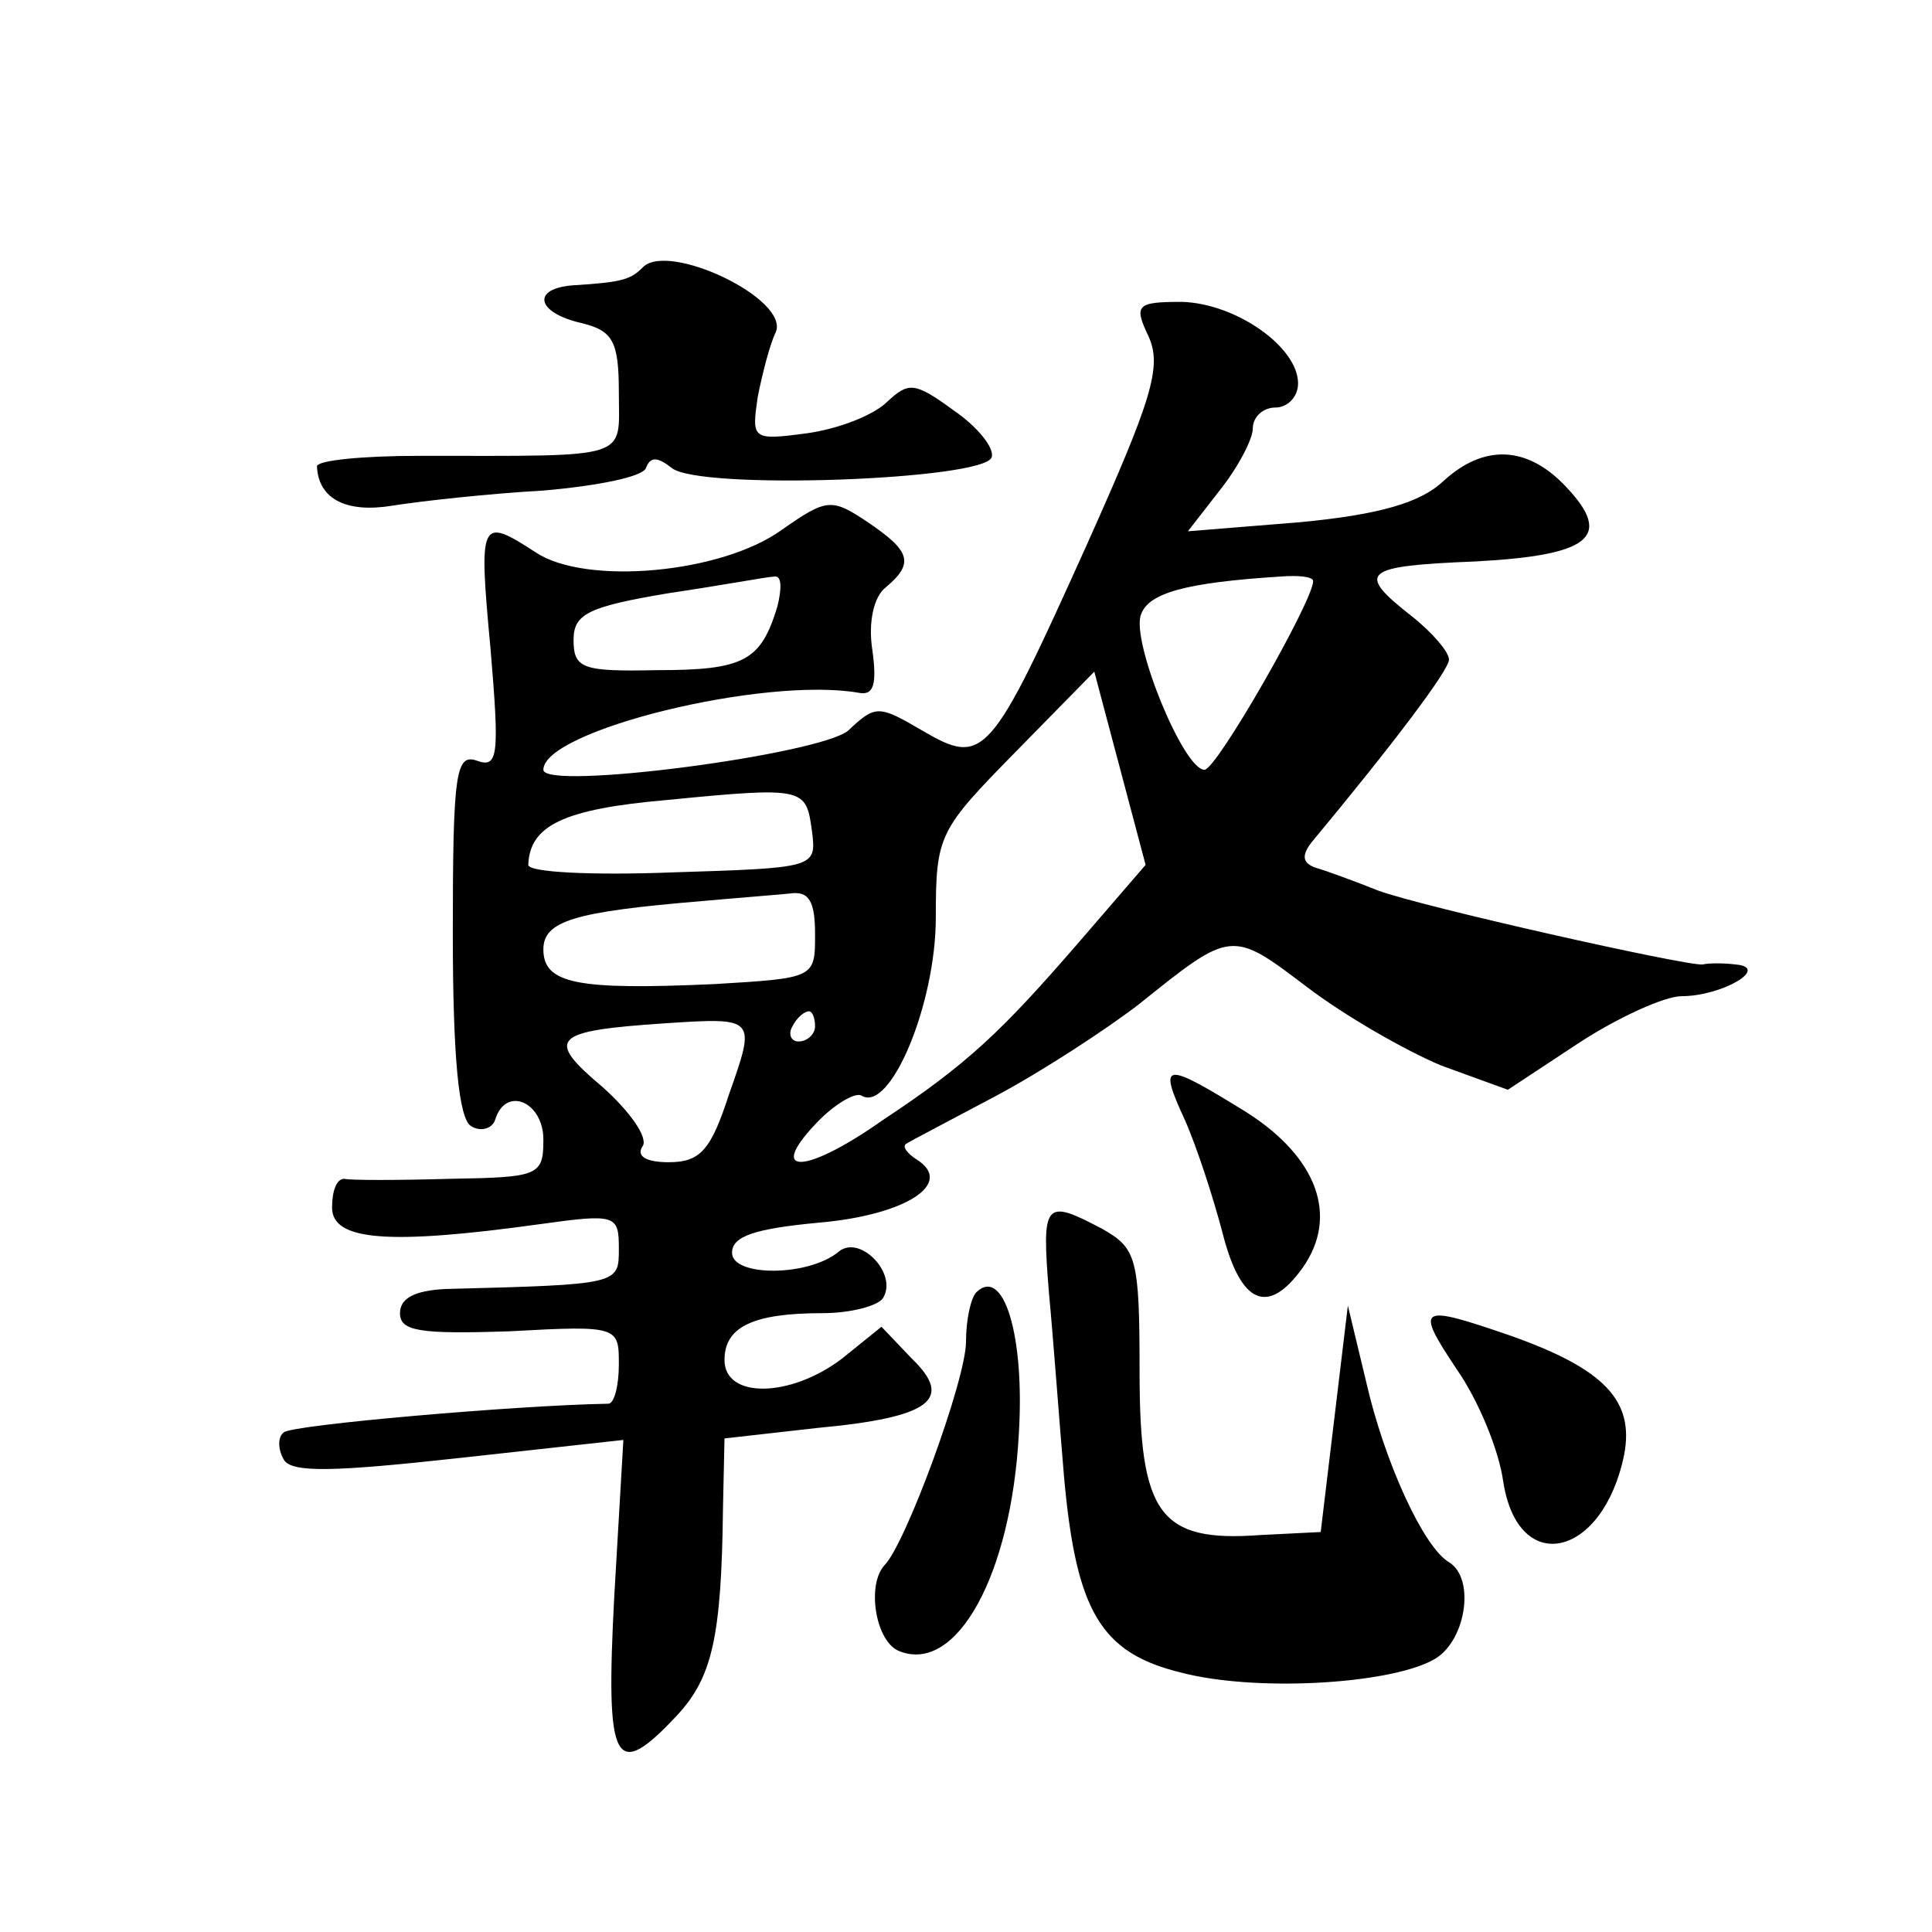
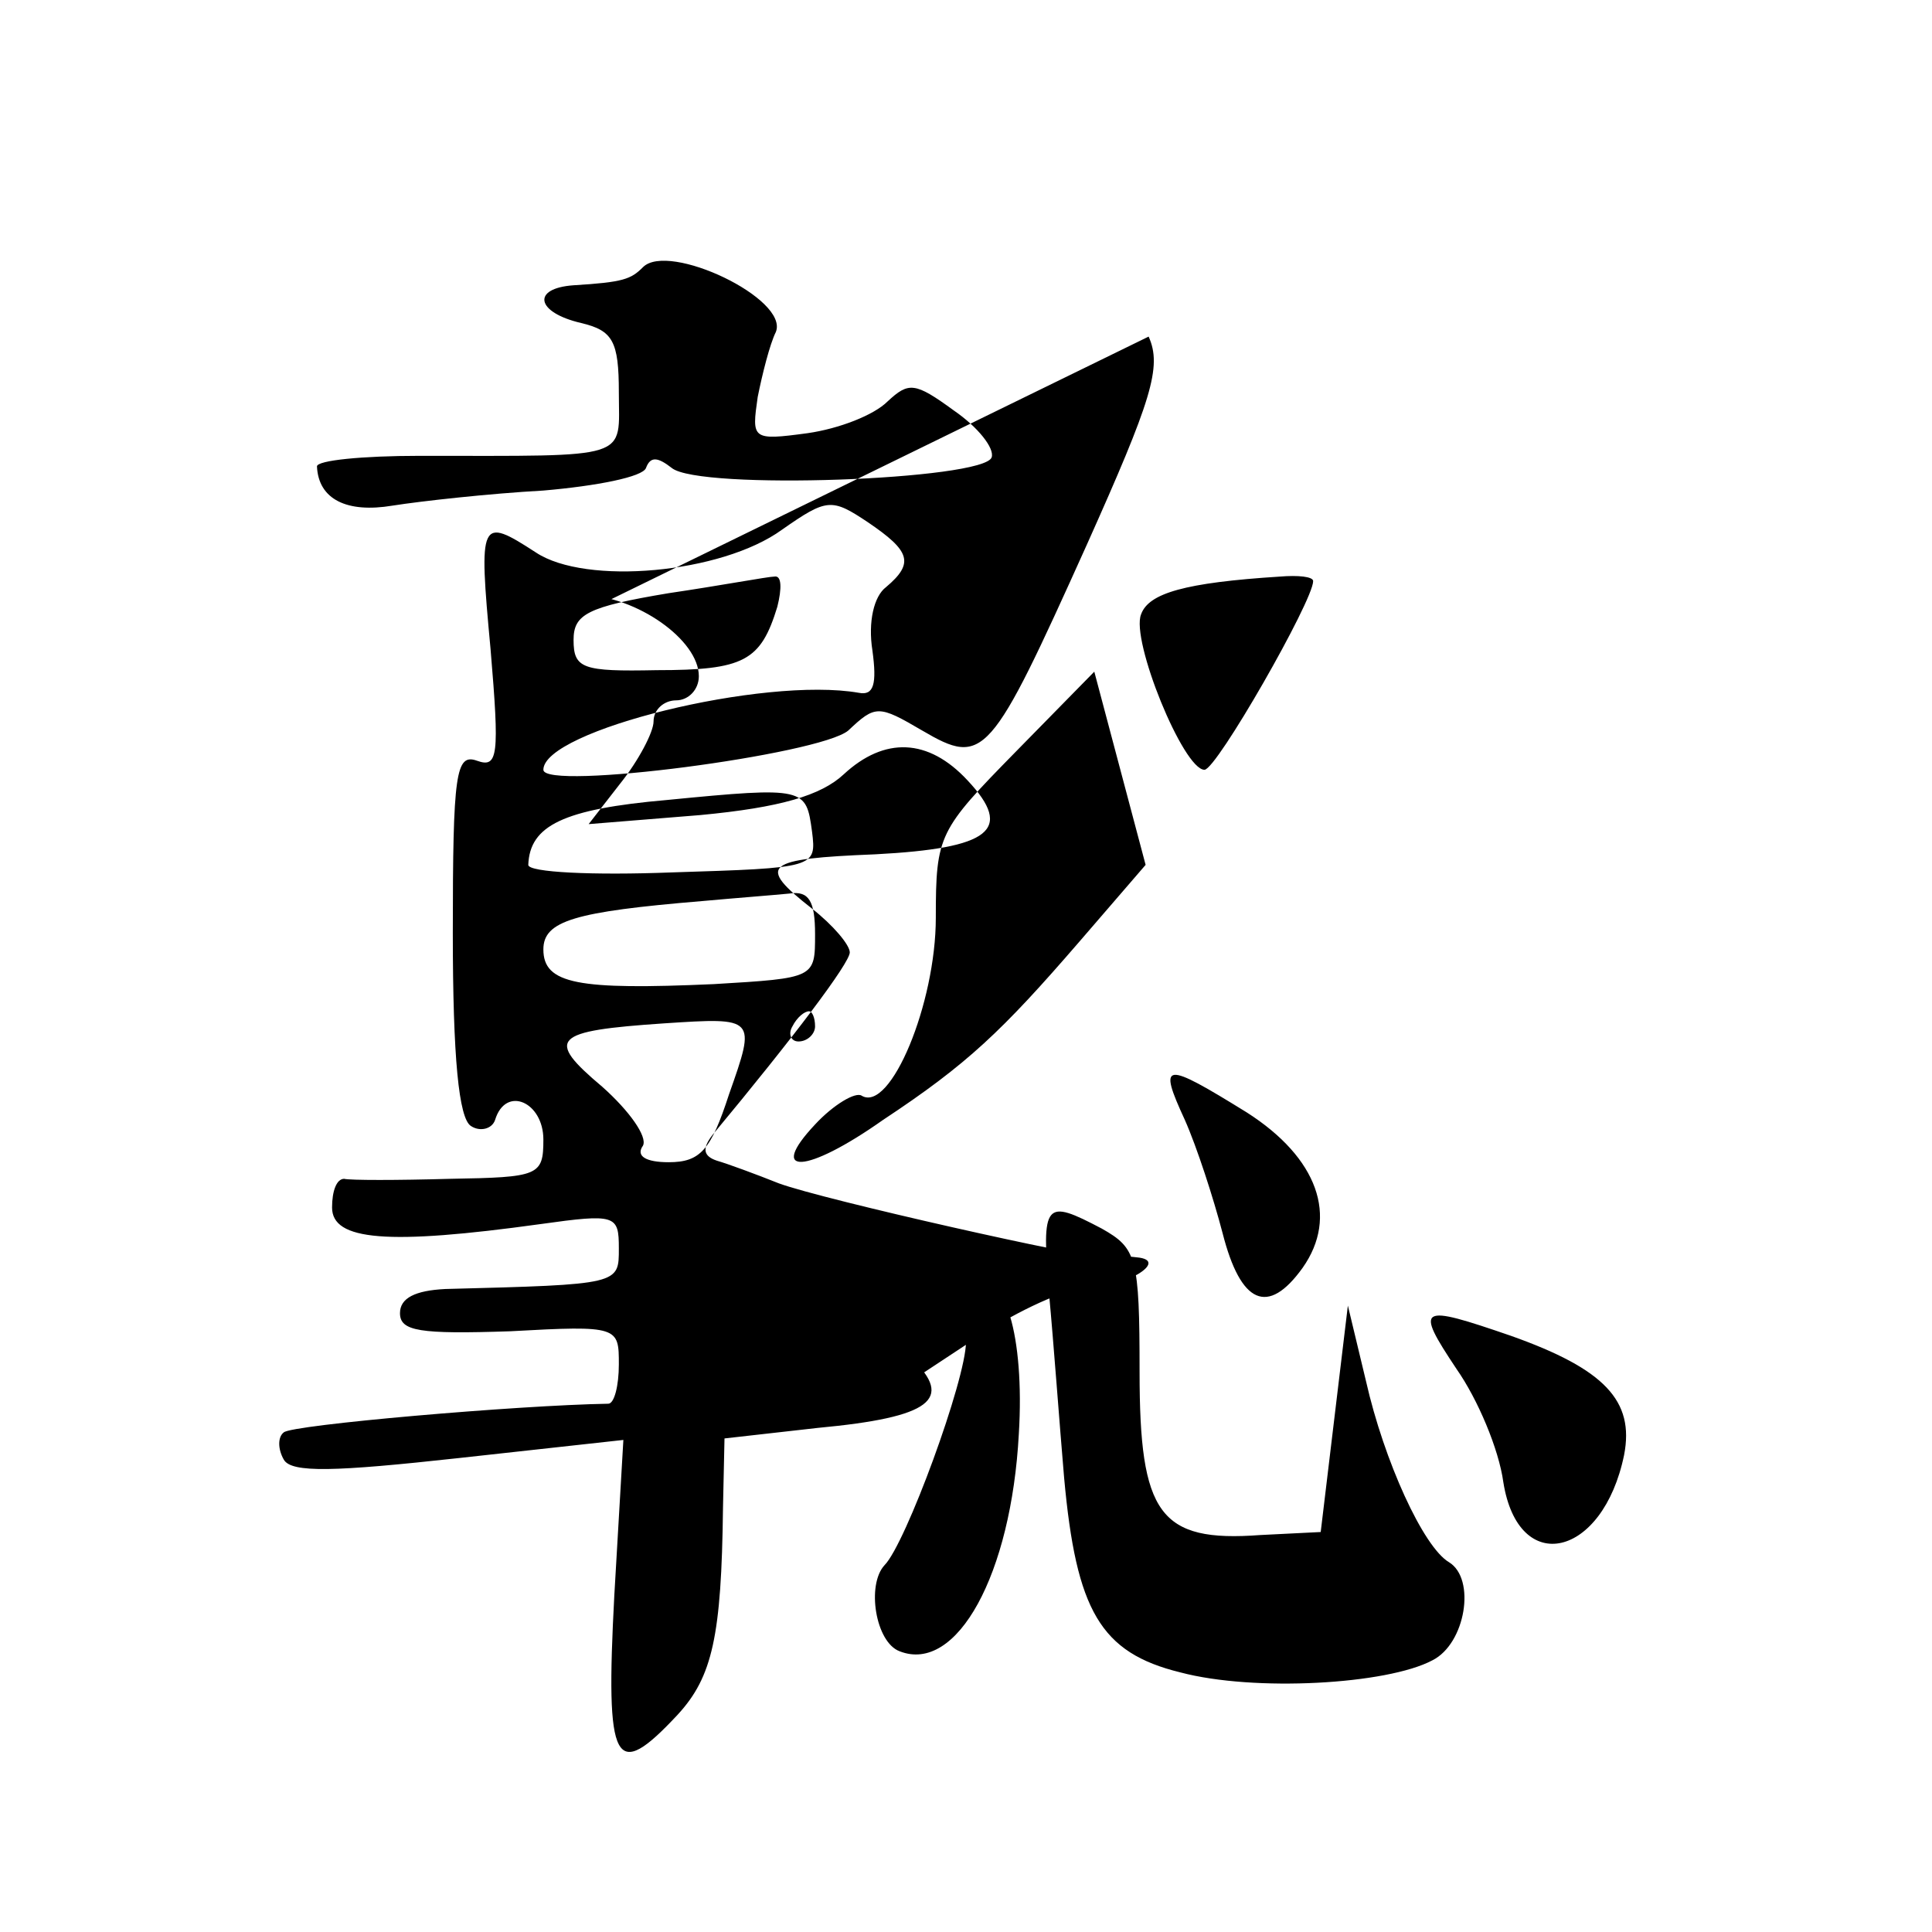
<svg xmlns="http://www.w3.org/2000/svg" version="1.0" width="128pt" height="128pt" viewBox="0 0 128 128" preserveAspectRatio="xMidYMid meet">
  <g transform="translate(0,128) scale(0.1,-0.1)" fill="#0" stroke="none">
-     <path d="M426 1103 c-8 -8 -13 -10 -46 -12 -28 -2 -25 -18 5 -25 21 -5 25 -12 25 -46 0 -45 10 -42 -132 -42 -38 0 -68 -3 -68 -7 1 -22 20 -31 50 -26 19 3 64 8 100 10 35 3 66 9 68 15 3 8 8 7 17 0 18 -15 207 -8 212 7 2 6 -9 20 -25 31 -26 19 -30 19 -44 6 -9 -9 -32 -18 -53 -21 -37 -5 -37 -4 -33 24 3 15 8 35 12 43 9 22 -71 60 -88 43z M761 1057 c9 -20 2 -42 -41 -138 -64 -142 -68 -147 -109 -123 -29 17 -31 17 -49 0 -19 -16 -202 -40 -202 -26 0 26 146 62 209 51 10 -2 12 6 9 28 -3 19 1 36 9 42 19 16 16 24 -12 43 -24 16 -27 16 -57 -5 -40 -29 -130 -37 -163 -15 -37 24 -38 22 -30 -64 6 -71 5 -79 -9 -74 -14 5 -16 -8 -16 -114 0 -83 4 -123 12 -128 6 -4 14 -2 16 4 7 23 32 12 32 -13 0 -24 -3 -25 -62 -26 -35 -1 -66 -1 -70 0 -5 0 -8 -8 -8 -19 0 -22 37 -25 138 -11 50 7 52 6 52 -16 0 -24 1 -24 -115 -27 -20 -1 -30 -6 -30 -16 0 -12 13 -14 73 -12 72 4 72 3 72 -22 0 -14 -3 -26 -7 -26 -60 -1 -210 -14 -215 -19 -4 -3 -4 -11 0 -18 5 -9 34 -8 116 1 l109 12 -6 -103 c-6 -113 0 -124 42 -79 23 25 29 52 30 137 l1 46 62 7 c75 7 90 19 62 46 l-20 21 -26 -21 c-34 -26 -78 -27 -78 -1 0 22 19 31 65 31 19 0 37 5 40 10 10 16 -15 42 -29 31 -20 -17 -71 -17 -71 -1 0 11 15 16 58 20 57 5 90 26 64 42 -6 4 -9 8 -7 10 3 2 30 16 60 32 30 16 73 44 95 61 61 49 61 49 111 11 25 -19 65 -42 89 -52 l44 -16 47 31 c26 17 57 31 68 31 27 0 59 19 36 21 -8 1 -18 1 -22 0 -11 -1 -185 38 -215 49 -15 6 -34 13 -41 15 -9 3 -10 8 -3 17 54 65 91 114 91 121 0 5 -11 18 -25 29 -37 29 -32 33 42 36 76 4 92 16 61 49 -26 28 -55 29 -82 4 -15 -14 -42 -22 -95 -27 l-74 -6 21 27 c12 15 22 34 22 41 0 8 7 14 15 14 8 0 15 7 15 16 0 24 -41 53 -77 54 -30 0 -32 -2 -22 -23z m-246 -179 c-11 -36 -22 -42 -80 -42 -49 -1 -55 1 -55 20 0 17 9 22 63 31 34 5 66 11 70 11 5 1 5 -8 2 -20z m355 17 c0 -13 -64 -125 -72 -125 -14 0 -49 86 -42 103 5 14 29 21 92 25 12 1 22 0 22 -3z m-155 -239 c-51 -59 -74 -81 -130 -118 -51 -36 -77 -37 -45 -3 12 13 27 22 31 19 19 -11 49 61 49 118 0 55 2 58 53 110 l52 53 17 -64 17 -64 -44 -51z m-177 73 c3 -24 2 -24 -93 -27 -52 -2 -95 0 -95 5 1 26 23 37 92 43 92 9 92 8 96 -21z m2 -68 c0 -29 0 -29 -67 -33 -90 -4 -113 0 -113 23 0 19 21 25 105 32 22 2 48 4 58 5 13 2 17 -5 17 -27z m-57 -106 c-12 -37 -19 -45 -40 -45 -15 0 -22 4 -17 11 3 6 -9 23 -27 39 -38 32 -33 37 41 42 61 4 61 4 43 -47z m57 45 c0 -5 -5 -10 -11 -10 -5 0 -7 5 -4 10 3 6 8 10 11 10 2 0 4 -4 4 -10z M785 538 c8 -18 19 -52 25 -75 12 -47 30 -55 53 -23 24 34 10 73 -37 103 -55 34 -59 34 -41 -5z M695 423 c3 -32 7 -87 10 -122 8 -88 24 -116 77 -129 49 -13 137 -8 167 8 22 11 29 54 11 65 -17 10 -43 67 -55 120 l-12 50 -9 -75 -9 -75 -40 -2 c-67 -5 -80 14 -80 108 0 76 -2 82 -25 95 -38 20 -40 18 -35 -43z M647 424 c-4 -4 -7 -19 -7 -33 0 -25 -40 -134 -54 -148 -12 -13 -6 -51 10 -57 38 -15 74 51 79 144 4 65 -10 111 -28 94z M965 373 c14 -20 28 -53 31 -75 10 -63 66 -50 80 18 7 36 -13 57 -75 79 -61 21 -64 20 -36 -22z" />
+     <path d="M426 1103 c-8 -8 -13 -10 -46 -12 -28 -2 -25 -18 5 -25 21 -5 25 -12 25 -46 0 -45 10 -42 -132 -42 -38 0 -68 -3 -68 -7 1 -22 20 -31 50 -26 19 3 64 8 100 10 35 3 66 9 68 15 3 8 8 7 17 0 18 -15 207 -8 212 7 2 6 -9 20 -25 31 -26 19 -30 19 -44 6 -9 -9 -32 -18 -53 -21 -37 -5 -37 -4 -33 24 3 15 8 35 12 43 9 22 -71 60 -88 43z M761 1057 c9 -20 2 -42 -41 -138 -64 -142 -68 -147 -109 -123 -29 17 -31 17 -49 0 -19 -16 -202 -40 -202 -26 0 26 146 62 209 51 10 -2 12 6 9 28 -3 19 1 36 9 42 19 16 16 24 -12 43 -24 16 -27 16 -57 -5 -40 -29 -130 -37 -163 -15 -37 24 -38 22 -30 -64 6 -71 5 -79 -9 -74 -14 5 -16 -8 -16 -114 0 -83 4 -123 12 -128 6 -4 14 -2 16 4 7 23 32 12 32 -13 0 -24 -3 -25 -62 -26 -35 -1 -66 -1 -70 0 -5 0 -8 -8 -8 -19 0 -22 37 -25 138 -11 50 7 52 6 52 -16 0 -24 1 -24 -115 -27 -20 -1 -30 -6 -30 -16 0 -12 13 -14 73 -12 72 4 72 3 72 -22 0 -14 -3 -26 -7 -26 -60 -1 -210 -14 -215 -19 -4 -3 -4 -11 0 -18 5 -9 34 -8 116 1 l109 12 -6 -103 c-6 -113 0 -124 42 -79 23 25 29 52 30 137 l1 46 62 7 c75 7 90 19 62 46 l-20 21 -26 -21 l44 -16 47 31 c26 17 57 31 68 31 27 0 59 19 36 21 -8 1 -18 1 -22 0 -11 -1 -185 38 -215 49 -15 6 -34 13 -41 15 -9 3 -10 8 -3 17 54 65 91 114 91 121 0 5 -11 18 -25 29 -37 29 -32 33 42 36 76 4 92 16 61 49 -26 28 -55 29 -82 4 -15 -14 -42 -22 -95 -27 l-74 -6 21 27 c12 15 22 34 22 41 0 8 7 14 15 14 8 0 15 7 15 16 0 24 -41 53 -77 54 -30 0 -32 -2 -22 -23z m-246 -179 c-11 -36 -22 -42 -80 -42 -49 -1 -55 1 -55 20 0 17 9 22 63 31 34 5 66 11 70 11 5 1 5 -8 2 -20z m355 17 c0 -13 -64 -125 -72 -125 -14 0 -49 86 -42 103 5 14 29 21 92 25 12 1 22 0 22 -3z m-155 -239 c-51 -59 -74 -81 -130 -118 -51 -36 -77 -37 -45 -3 12 13 27 22 31 19 19 -11 49 61 49 118 0 55 2 58 53 110 l52 53 17 -64 17 -64 -44 -51z m-177 73 c3 -24 2 -24 -93 -27 -52 -2 -95 0 -95 5 1 26 23 37 92 43 92 9 92 8 96 -21z m2 -68 c0 -29 0 -29 -67 -33 -90 -4 -113 0 -113 23 0 19 21 25 105 32 22 2 48 4 58 5 13 2 17 -5 17 -27z m-57 -106 c-12 -37 -19 -45 -40 -45 -15 0 -22 4 -17 11 3 6 -9 23 -27 39 -38 32 -33 37 41 42 61 4 61 4 43 -47z m57 45 c0 -5 -5 -10 -11 -10 -5 0 -7 5 -4 10 3 6 8 10 11 10 2 0 4 -4 4 -10z M785 538 c8 -18 19 -52 25 -75 12 -47 30 -55 53 -23 24 34 10 73 -37 103 -55 34 -59 34 -41 -5z M695 423 c3 -32 7 -87 10 -122 8 -88 24 -116 77 -129 49 -13 137 -8 167 8 22 11 29 54 11 65 -17 10 -43 67 -55 120 l-12 50 -9 -75 -9 -75 -40 -2 c-67 -5 -80 14 -80 108 0 76 -2 82 -25 95 -38 20 -40 18 -35 -43z M647 424 c-4 -4 -7 -19 -7 -33 0 -25 -40 -134 -54 -148 -12 -13 -6 -51 10 -57 38 -15 74 51 79 144 4 65 -10 111 -28 94z M965 373 c14 -20 28 -53 31 -75 10 -63 66 -50 80 18 7 36 -13 57 -75 79 -61 21 -64 20 -36 -22z" />
  </g>
</svg>